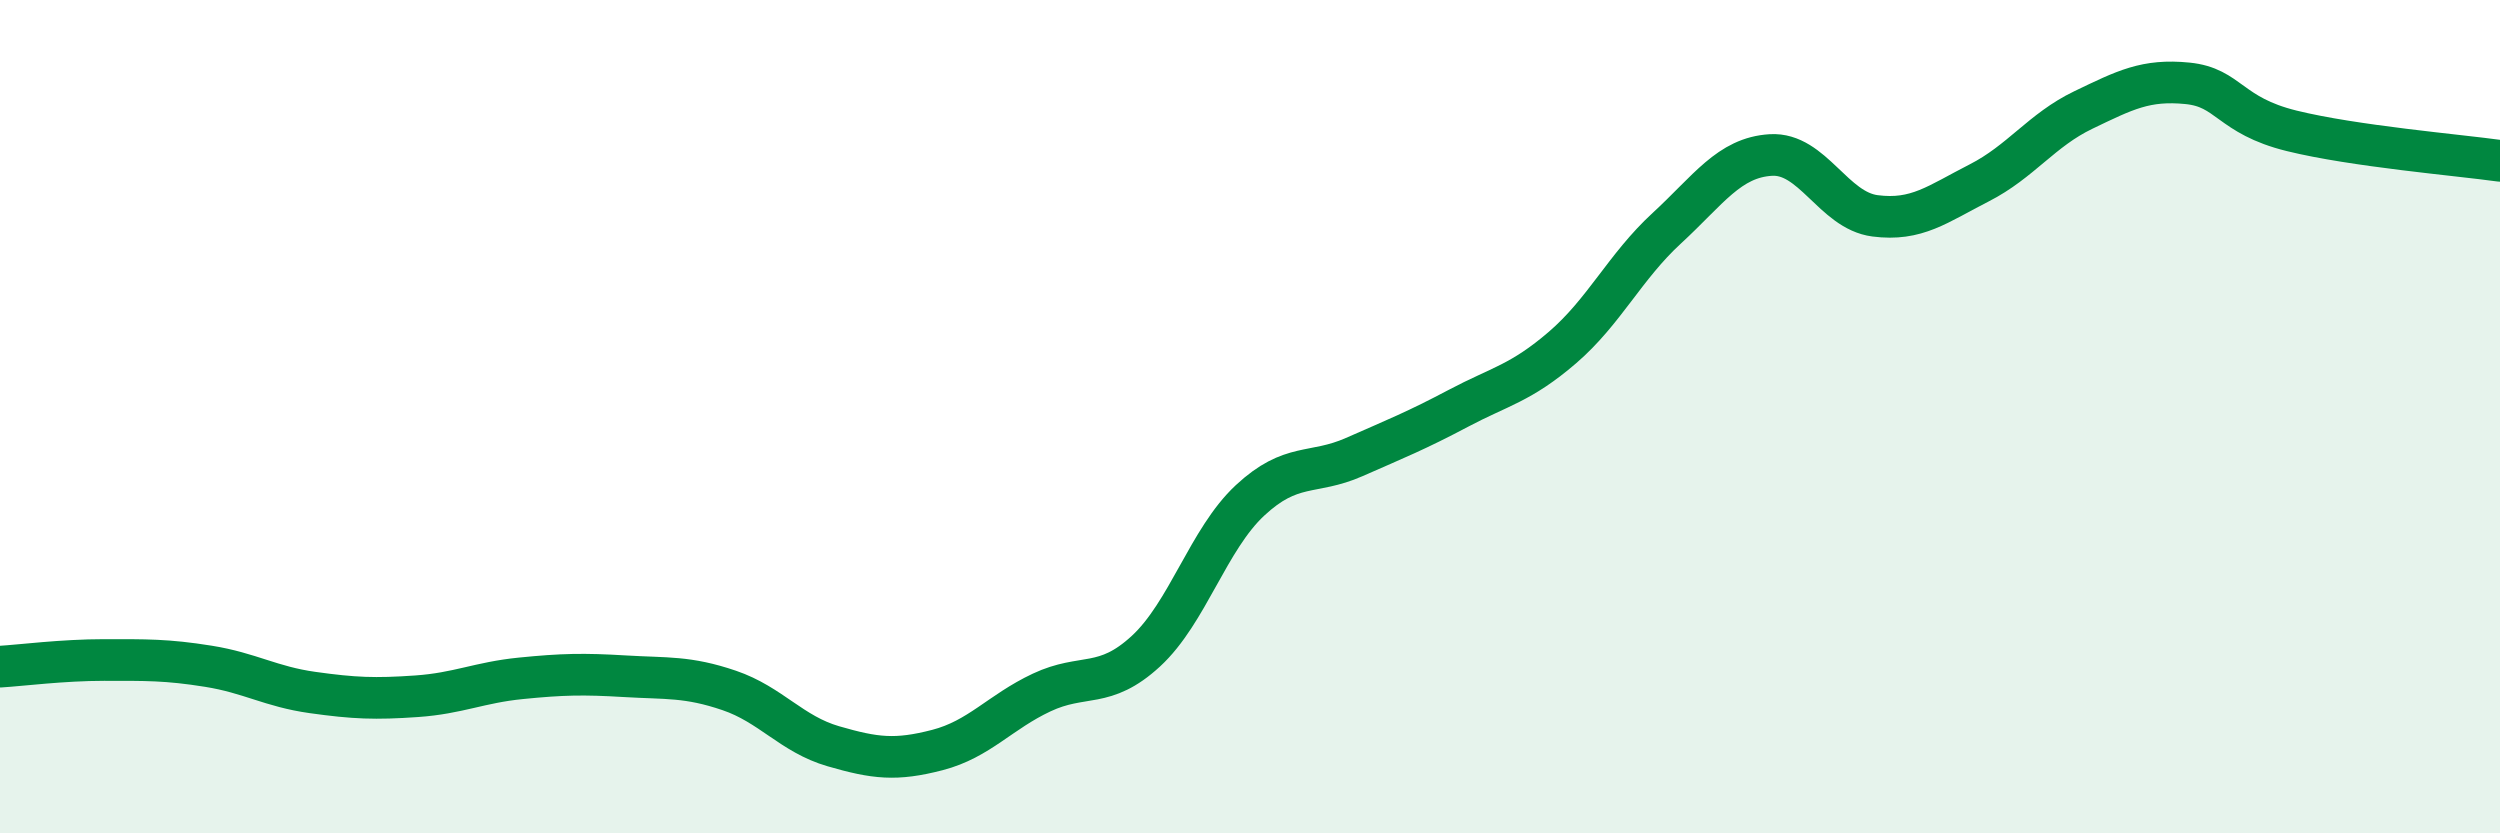
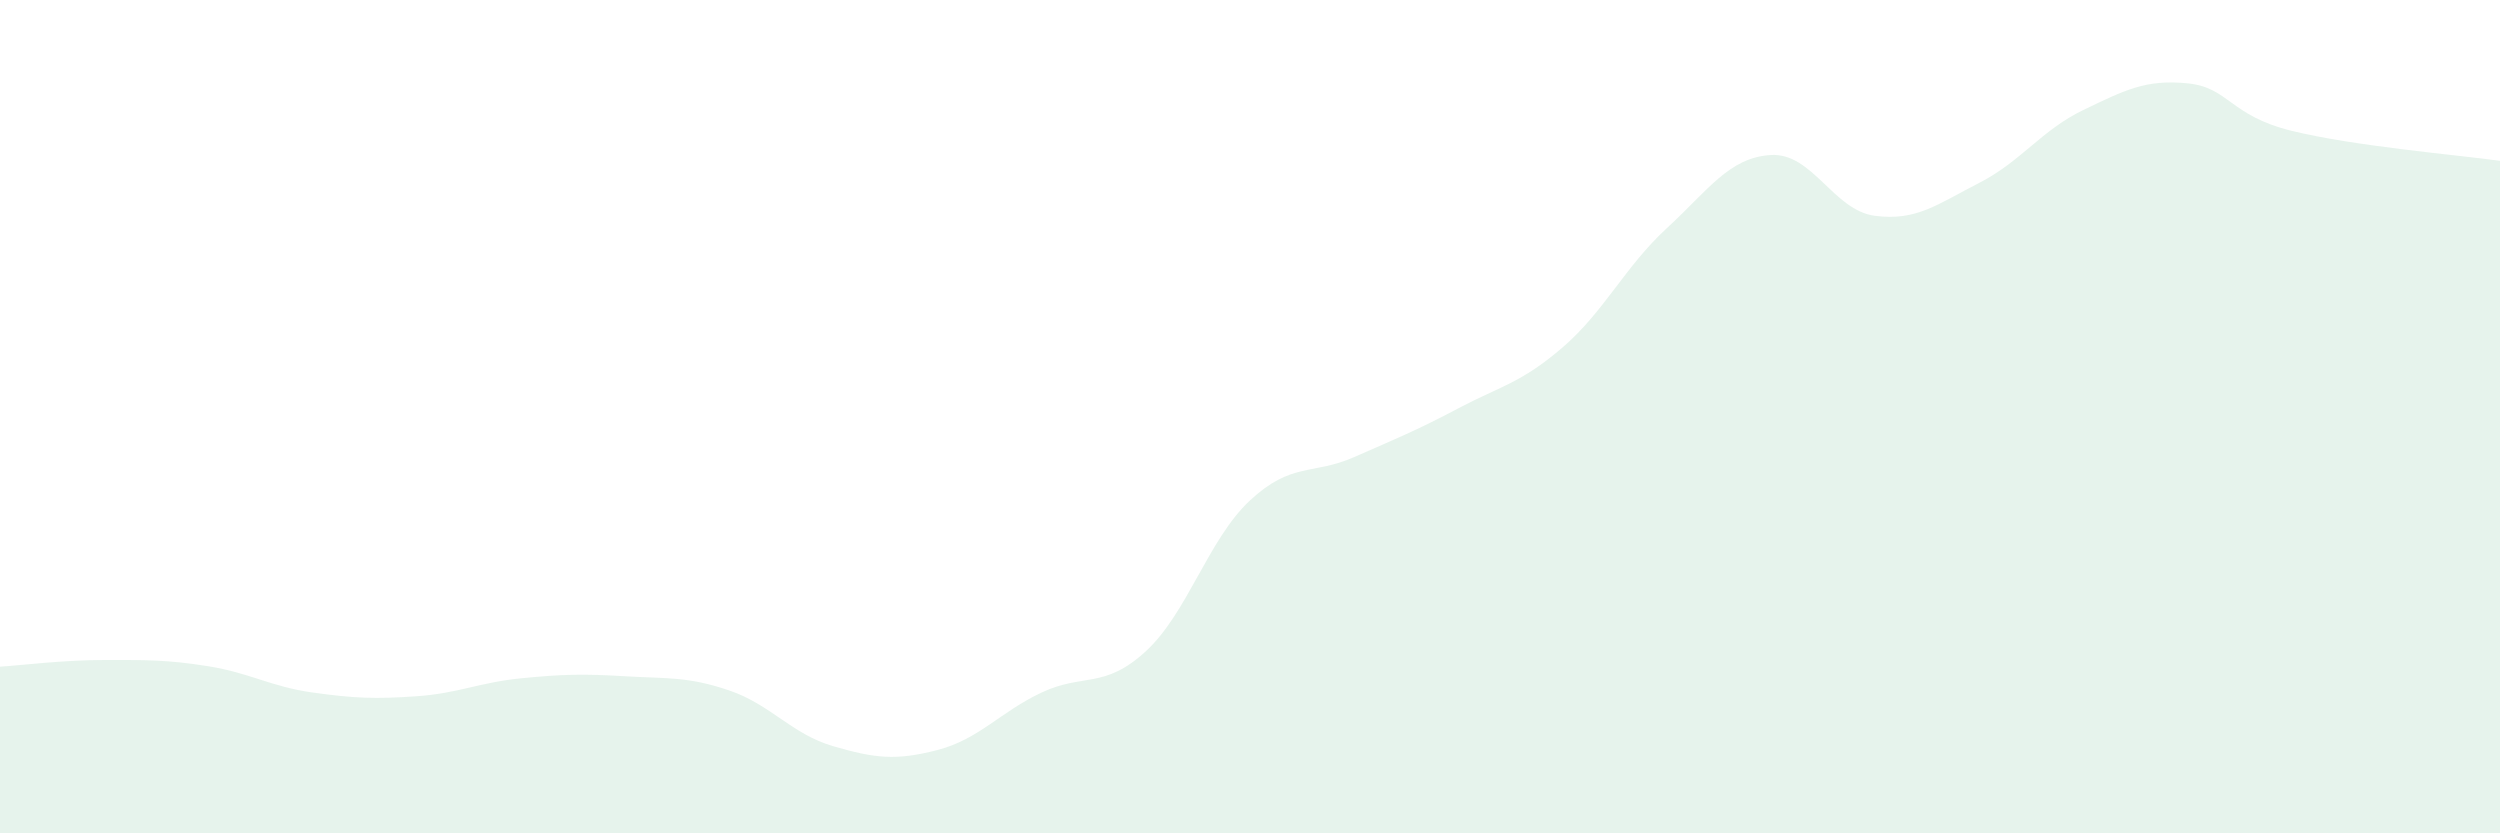
<svg xmlns="http://www.w3.org/2000/svg" width="60" height="20" viewBox="0 0 60 20">
  <path d="M 0,16 C 0.5,15.97 1.5,15.84 2.5,15.84 C 3.5,15.84 4,15.83 5,15.99 C 6,16.15 6.5,16.48 7.5,16.62 C 8.5,16.76 9,16.78 10,16.71 C 11,16.64 11.5,16.38 12.5,16.28 C 13.5,16.18 14,16.17 15,16.23 C 16,16.29 16.5,16.23 17.5,16.57 C 18.5,16.91 19,17.62 20,17.91 C 21,18.2 21.5,18.26 22.5,18 C 23.5,17.74 24,17.09 25,16.62 C 26,16.15 26.5,16.55 27.5,15.63 C 28.5,14.71 29,12.94 30,12.01 C 31,11.08 31.5,11.41 32.5,10.97 C 33.5,10.53 34,10.33 35,9.8 C 36,9.27 36.5,9.2 37.5,8.34 C 38.5,7.48 39,6.4 40,5.48 C 41,4.56 41.5,3.78 42.5,3.72 C 43.5,3.66 44,5.05 45,5.18 C 46,5.31 46.5,4.9 47.5,4.39 C 48.5,3.88 49,3.12 50,2.64 C 51,2.16 51.5,1.9 52.5,2 C 53.5,2.1 53.5,2.77 55,3.14 C 56.5,3.51 59,3.72 60,3.86L60 20L0 20Z" fill="#008740" opacity="0.1" stroke-linecap="round" stroke-linejoin="round" />
-   <path d="M 0,16 C 0.5,15.97 1.5,15.84 2.5,15.84 C 3.5,15.84 4,15.83 5,15.99 C 6,16.15 6.5,16.48 7.5,16.62 C 8.5,16.76 9,16.78 10,16.71 C 11,16.64 11.5,16.38 12.5,16.28 C 13.5,16.18 14,16.17 15,16.23 C 16,16.29 16.5,16.23 17.5,16.57 C 18.5,16.91 19,17.62 20,17.91 C 21,18.2 21.5,18.26 22.5,18 C 23.5,17.74 24,17.09 25,16.62 C 26,16.15 26.5,16.55 27.5,15.63 C 28.5,14.71 29,12.94 30,12.01 C 31,11.08 31.5,11.41 32.5,10.97 C 33.5,10.53 34,10.33 35,9.8 C 36,9.27 36.5,9.2 37.5,8.34 C 38.5,7.48 39,6.4 40,5.48 C 41,4.56 41.5,3.78 42.5,3.72 C 43.5,3.66 44,5.05 45,5.18 C 46,5.31 46.5,4.9 47.5,4.39 C 48.5,3.88 49,3.12 50,2.64 C 51,2.16 51.5,1.9 52.5,2 C 53.5,2.1 53.5,2.77 55,3.14 C 56.5,3.51 59,3.72 60,3.86" stroke="#008740" stroke-width="1" fill="none" stroke-linecap="round" stroke-linejoin="round" />
</svg>